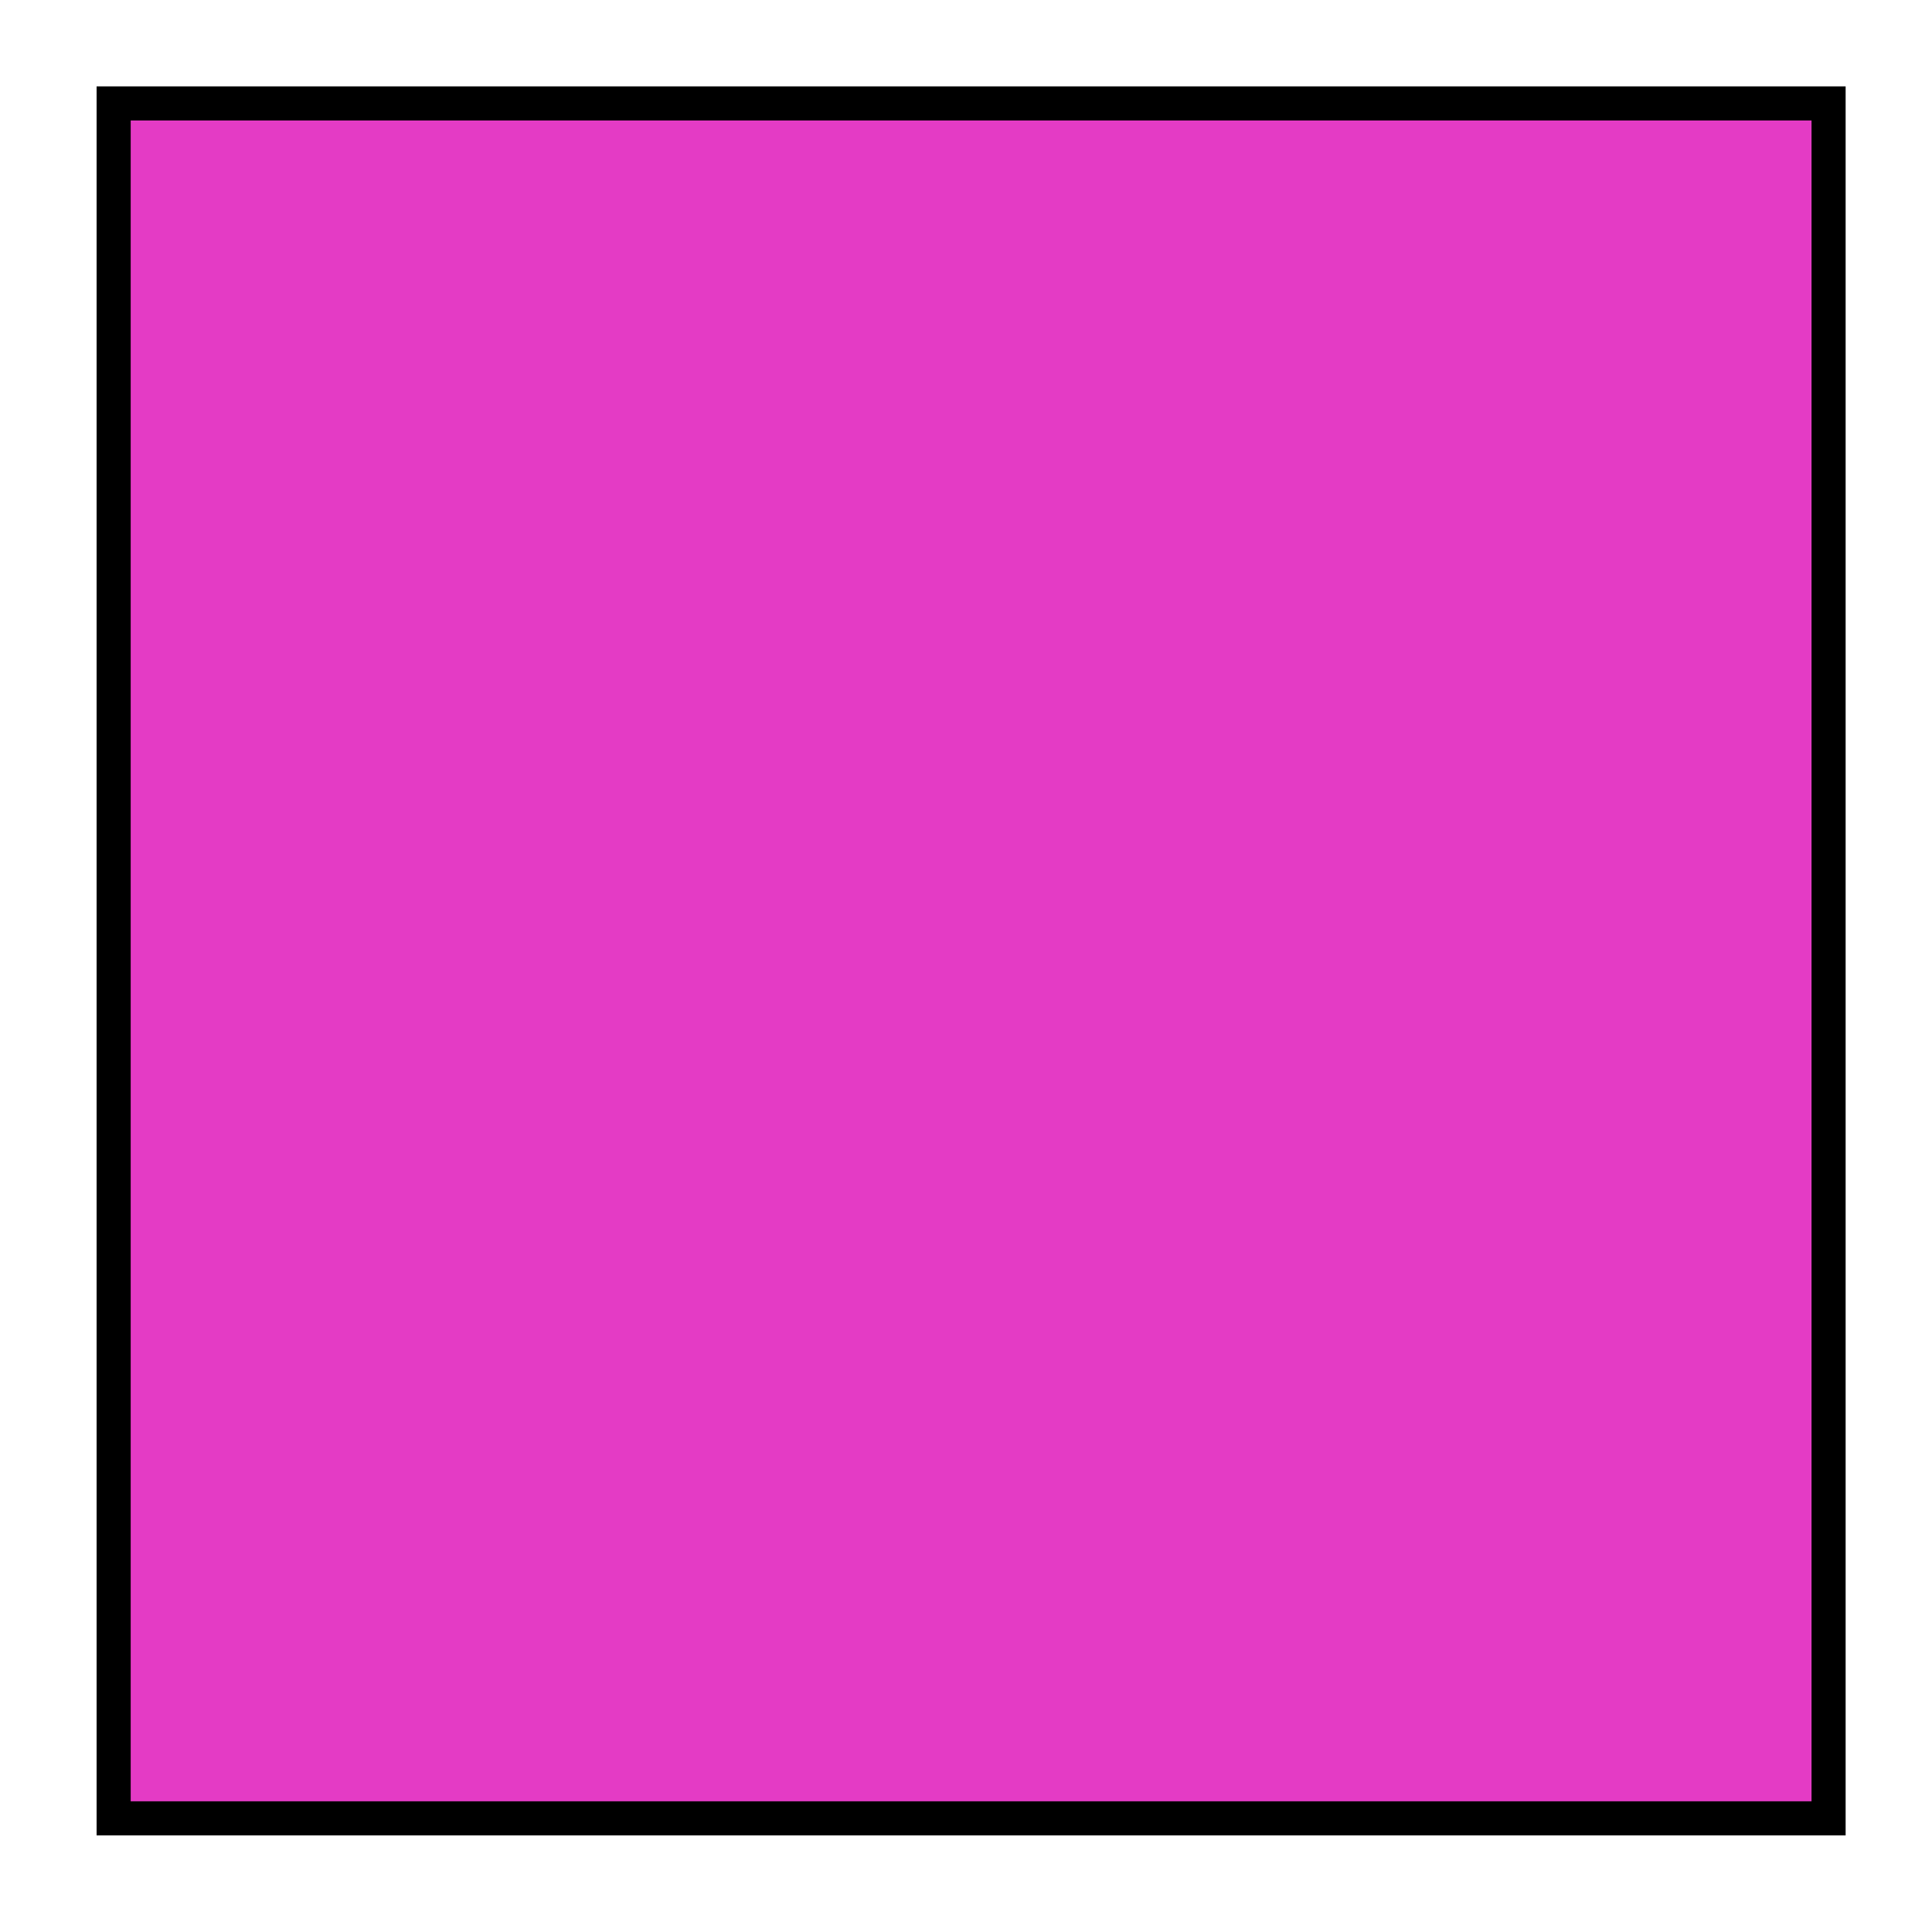
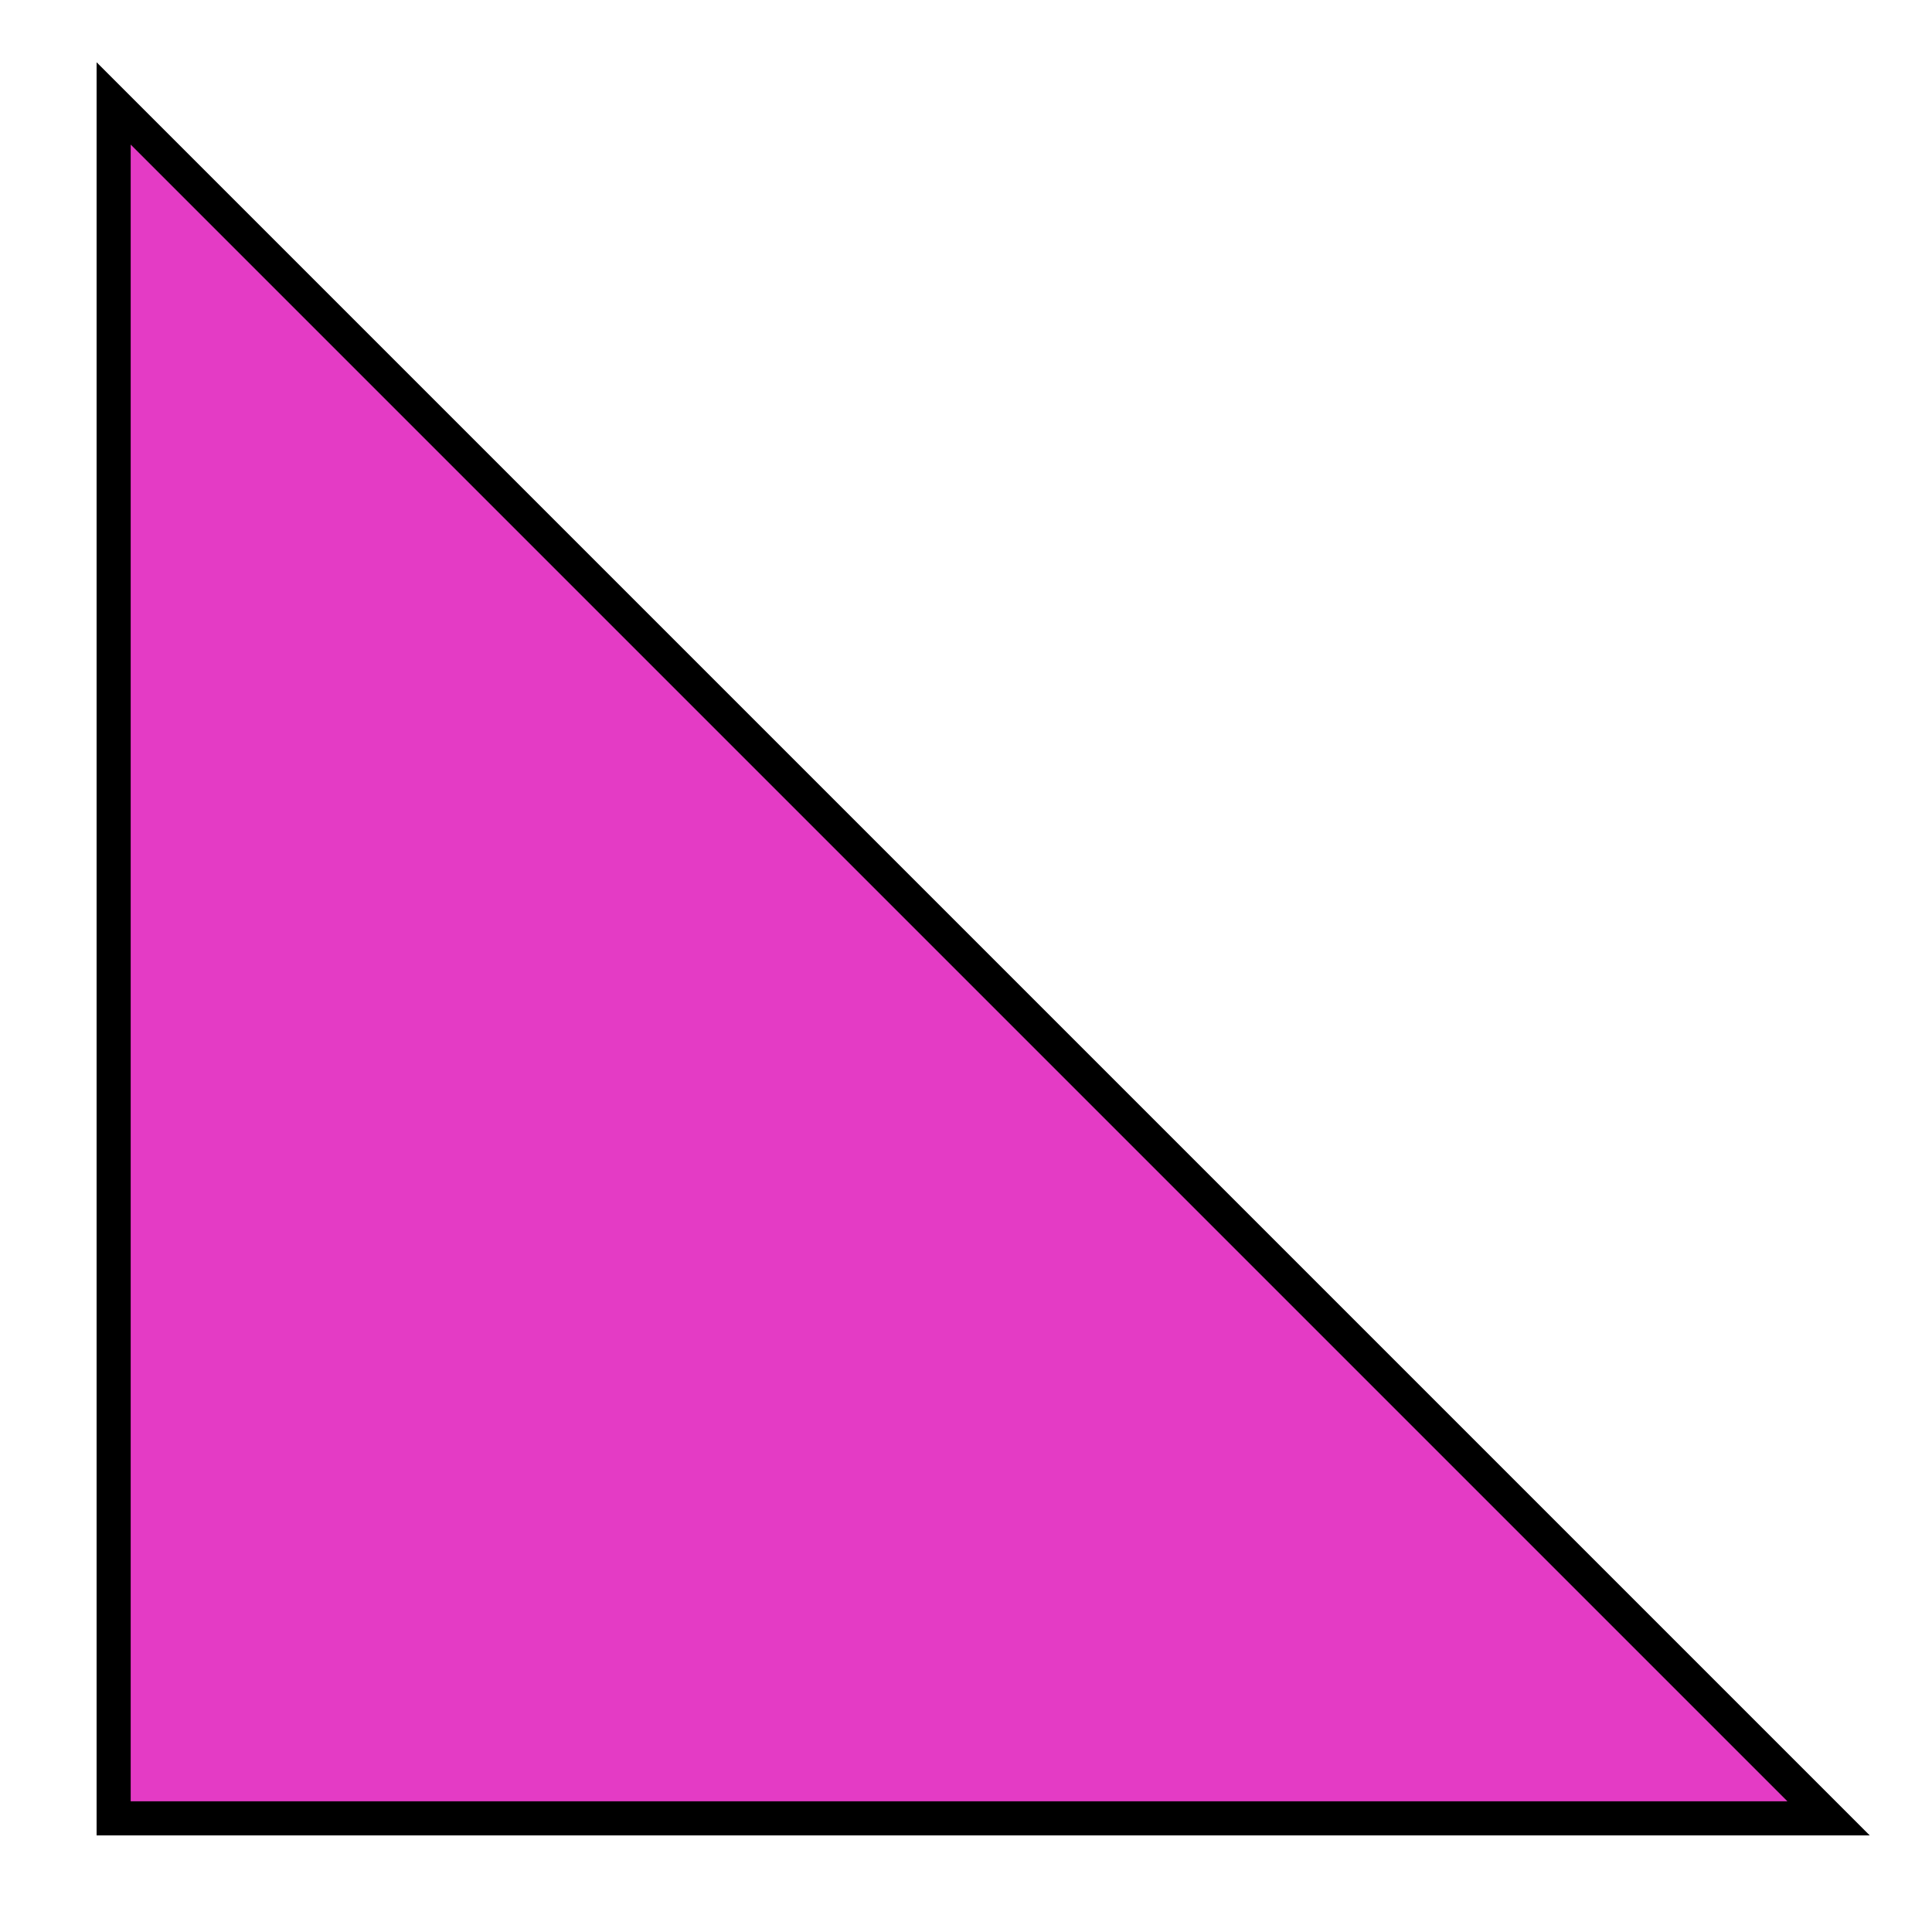
<svg xmlns="http://www.w3.org/2000/svg" width="170px" height="170px" viewBox="0 0 170 170">
  <g transform="translate(0,170) scale(1,-1)">
    <g id="Layer 1">
-       <path id="colour" d="M10 160.9L160.9 160.9L160.9 10L10 10L10 160.9Z" stroke="rgb(0%,0%,0%)" stroke-width="3" fill="rgb(89.4%,23.1%,77.3%)" />
+       <path id="colour" d="M10 160.9L160.9 10L10 10L10 160.9Z" stroke="rgb(0%,0%,0%)" stroke-width="3" fill="rgb(89.4%,23.1%,77.3%)" />
    </g>
  </g>
</svg>